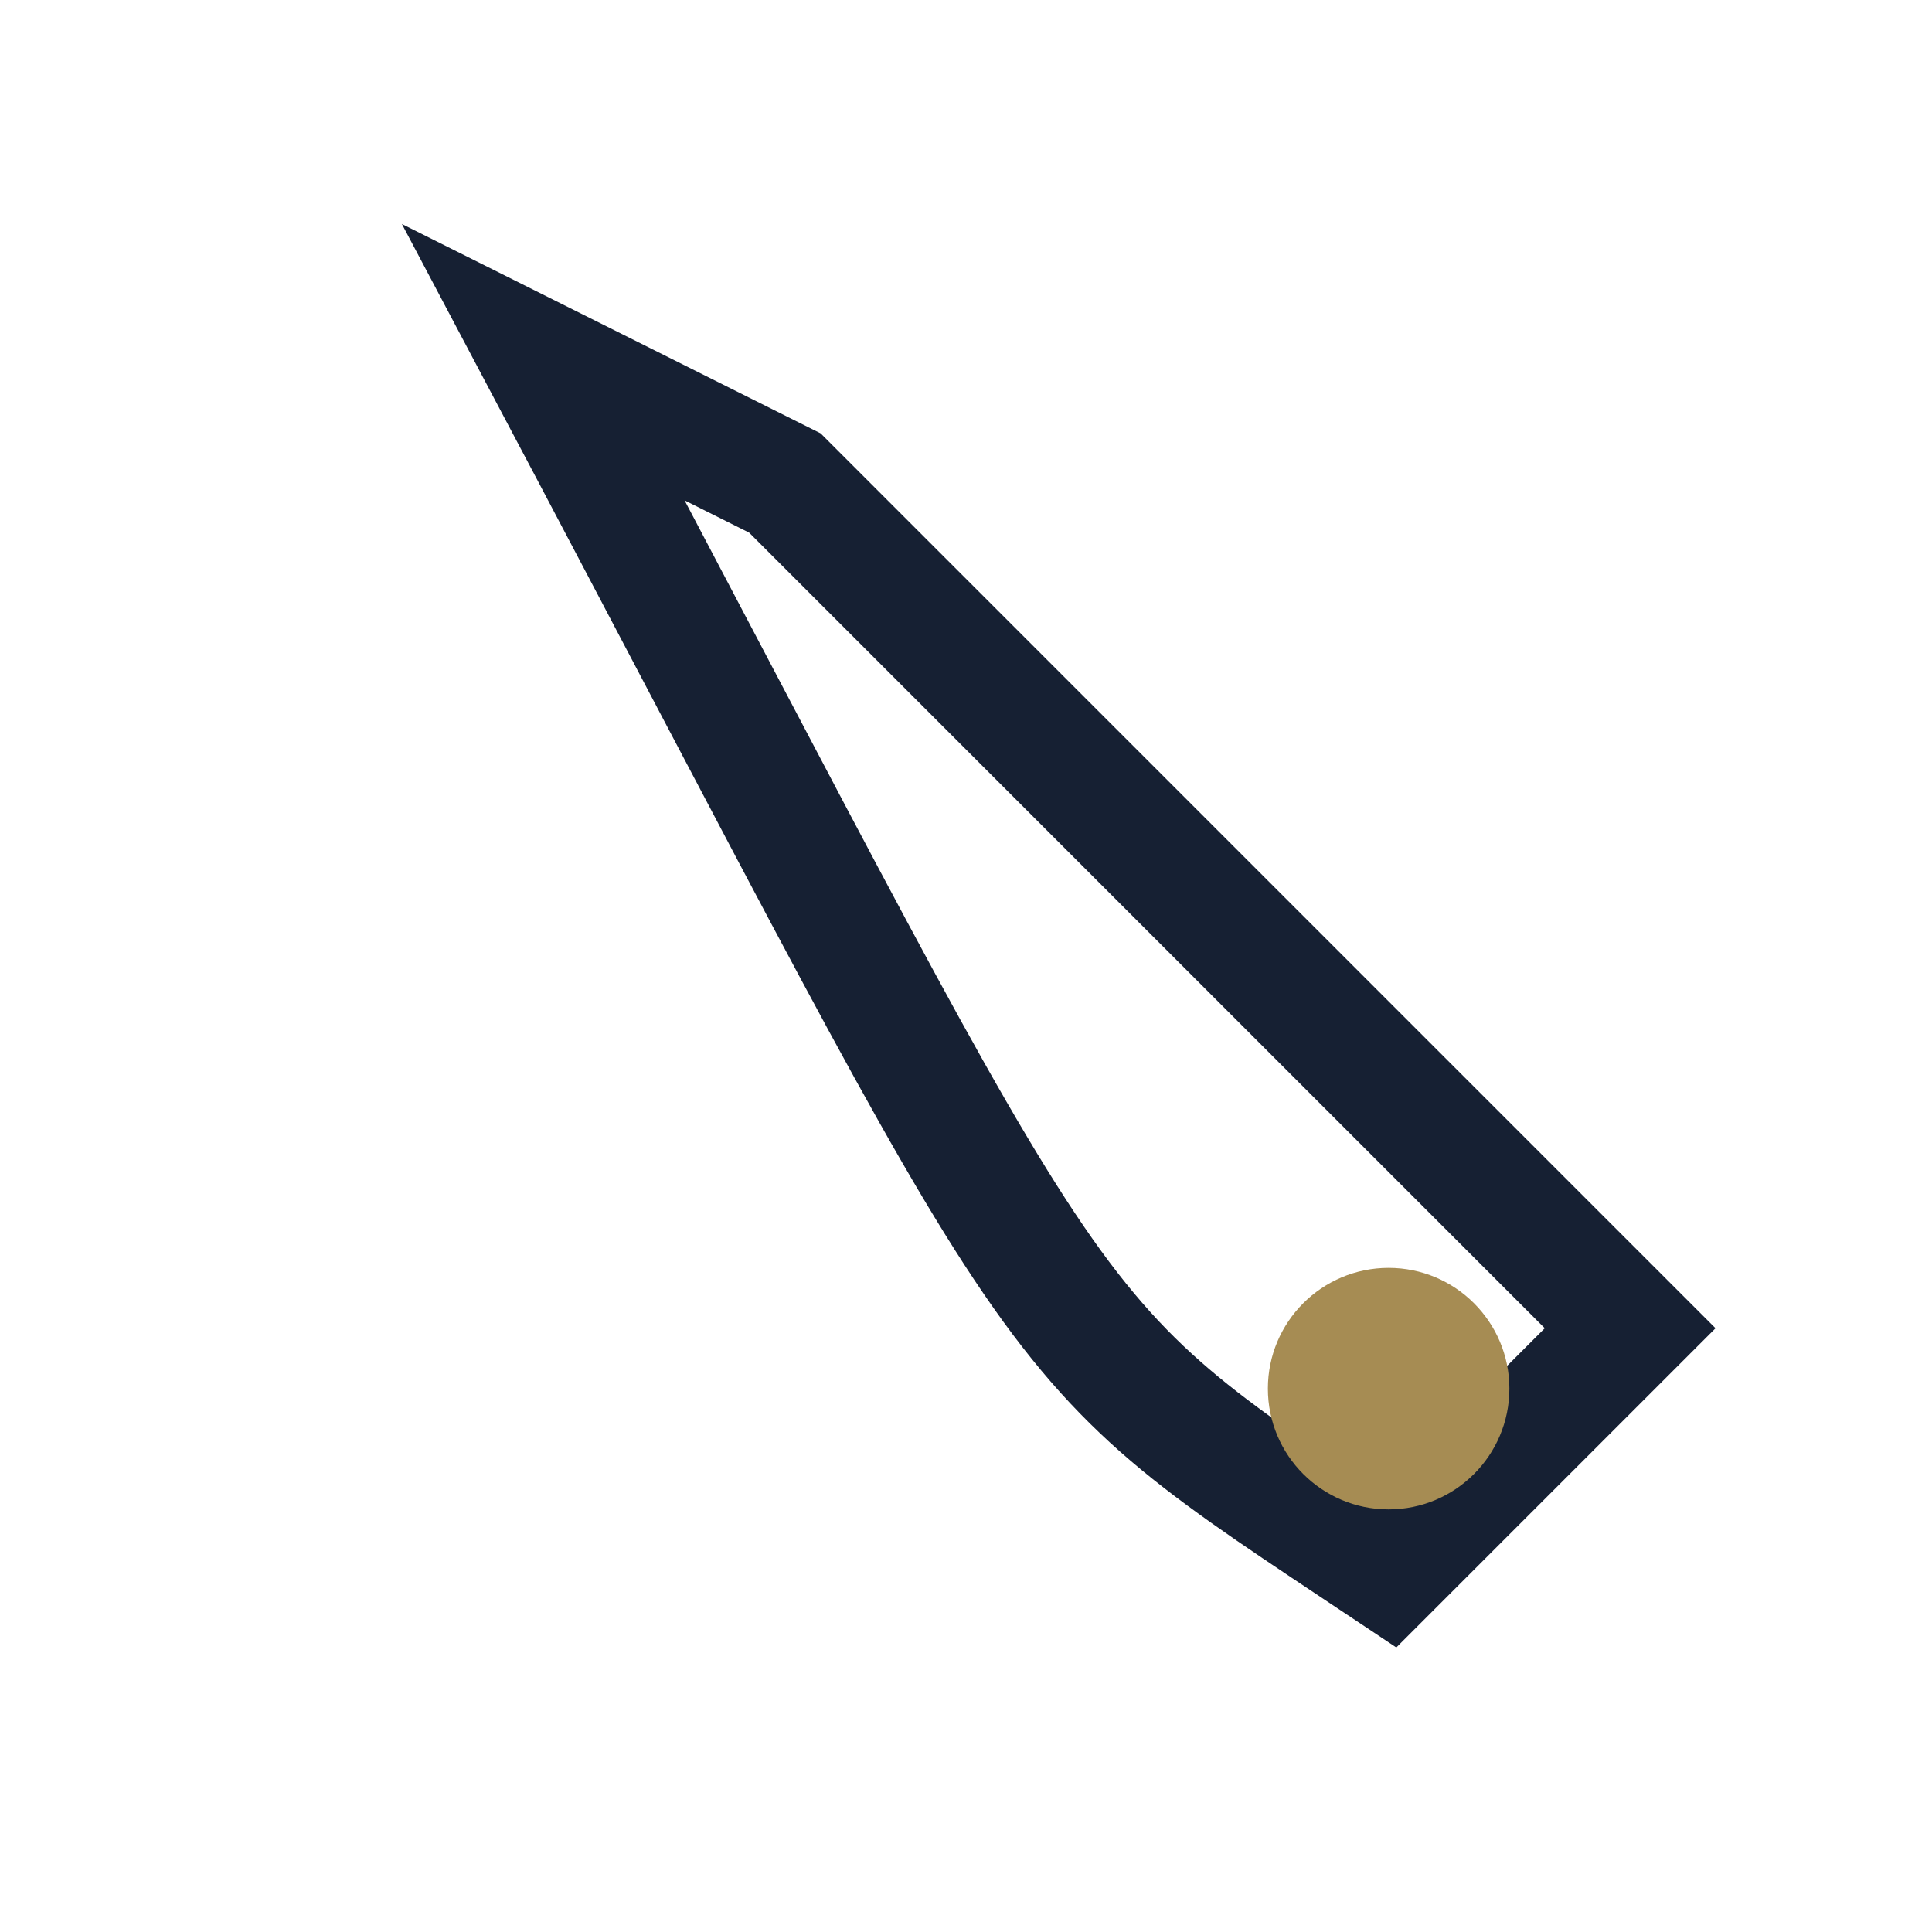
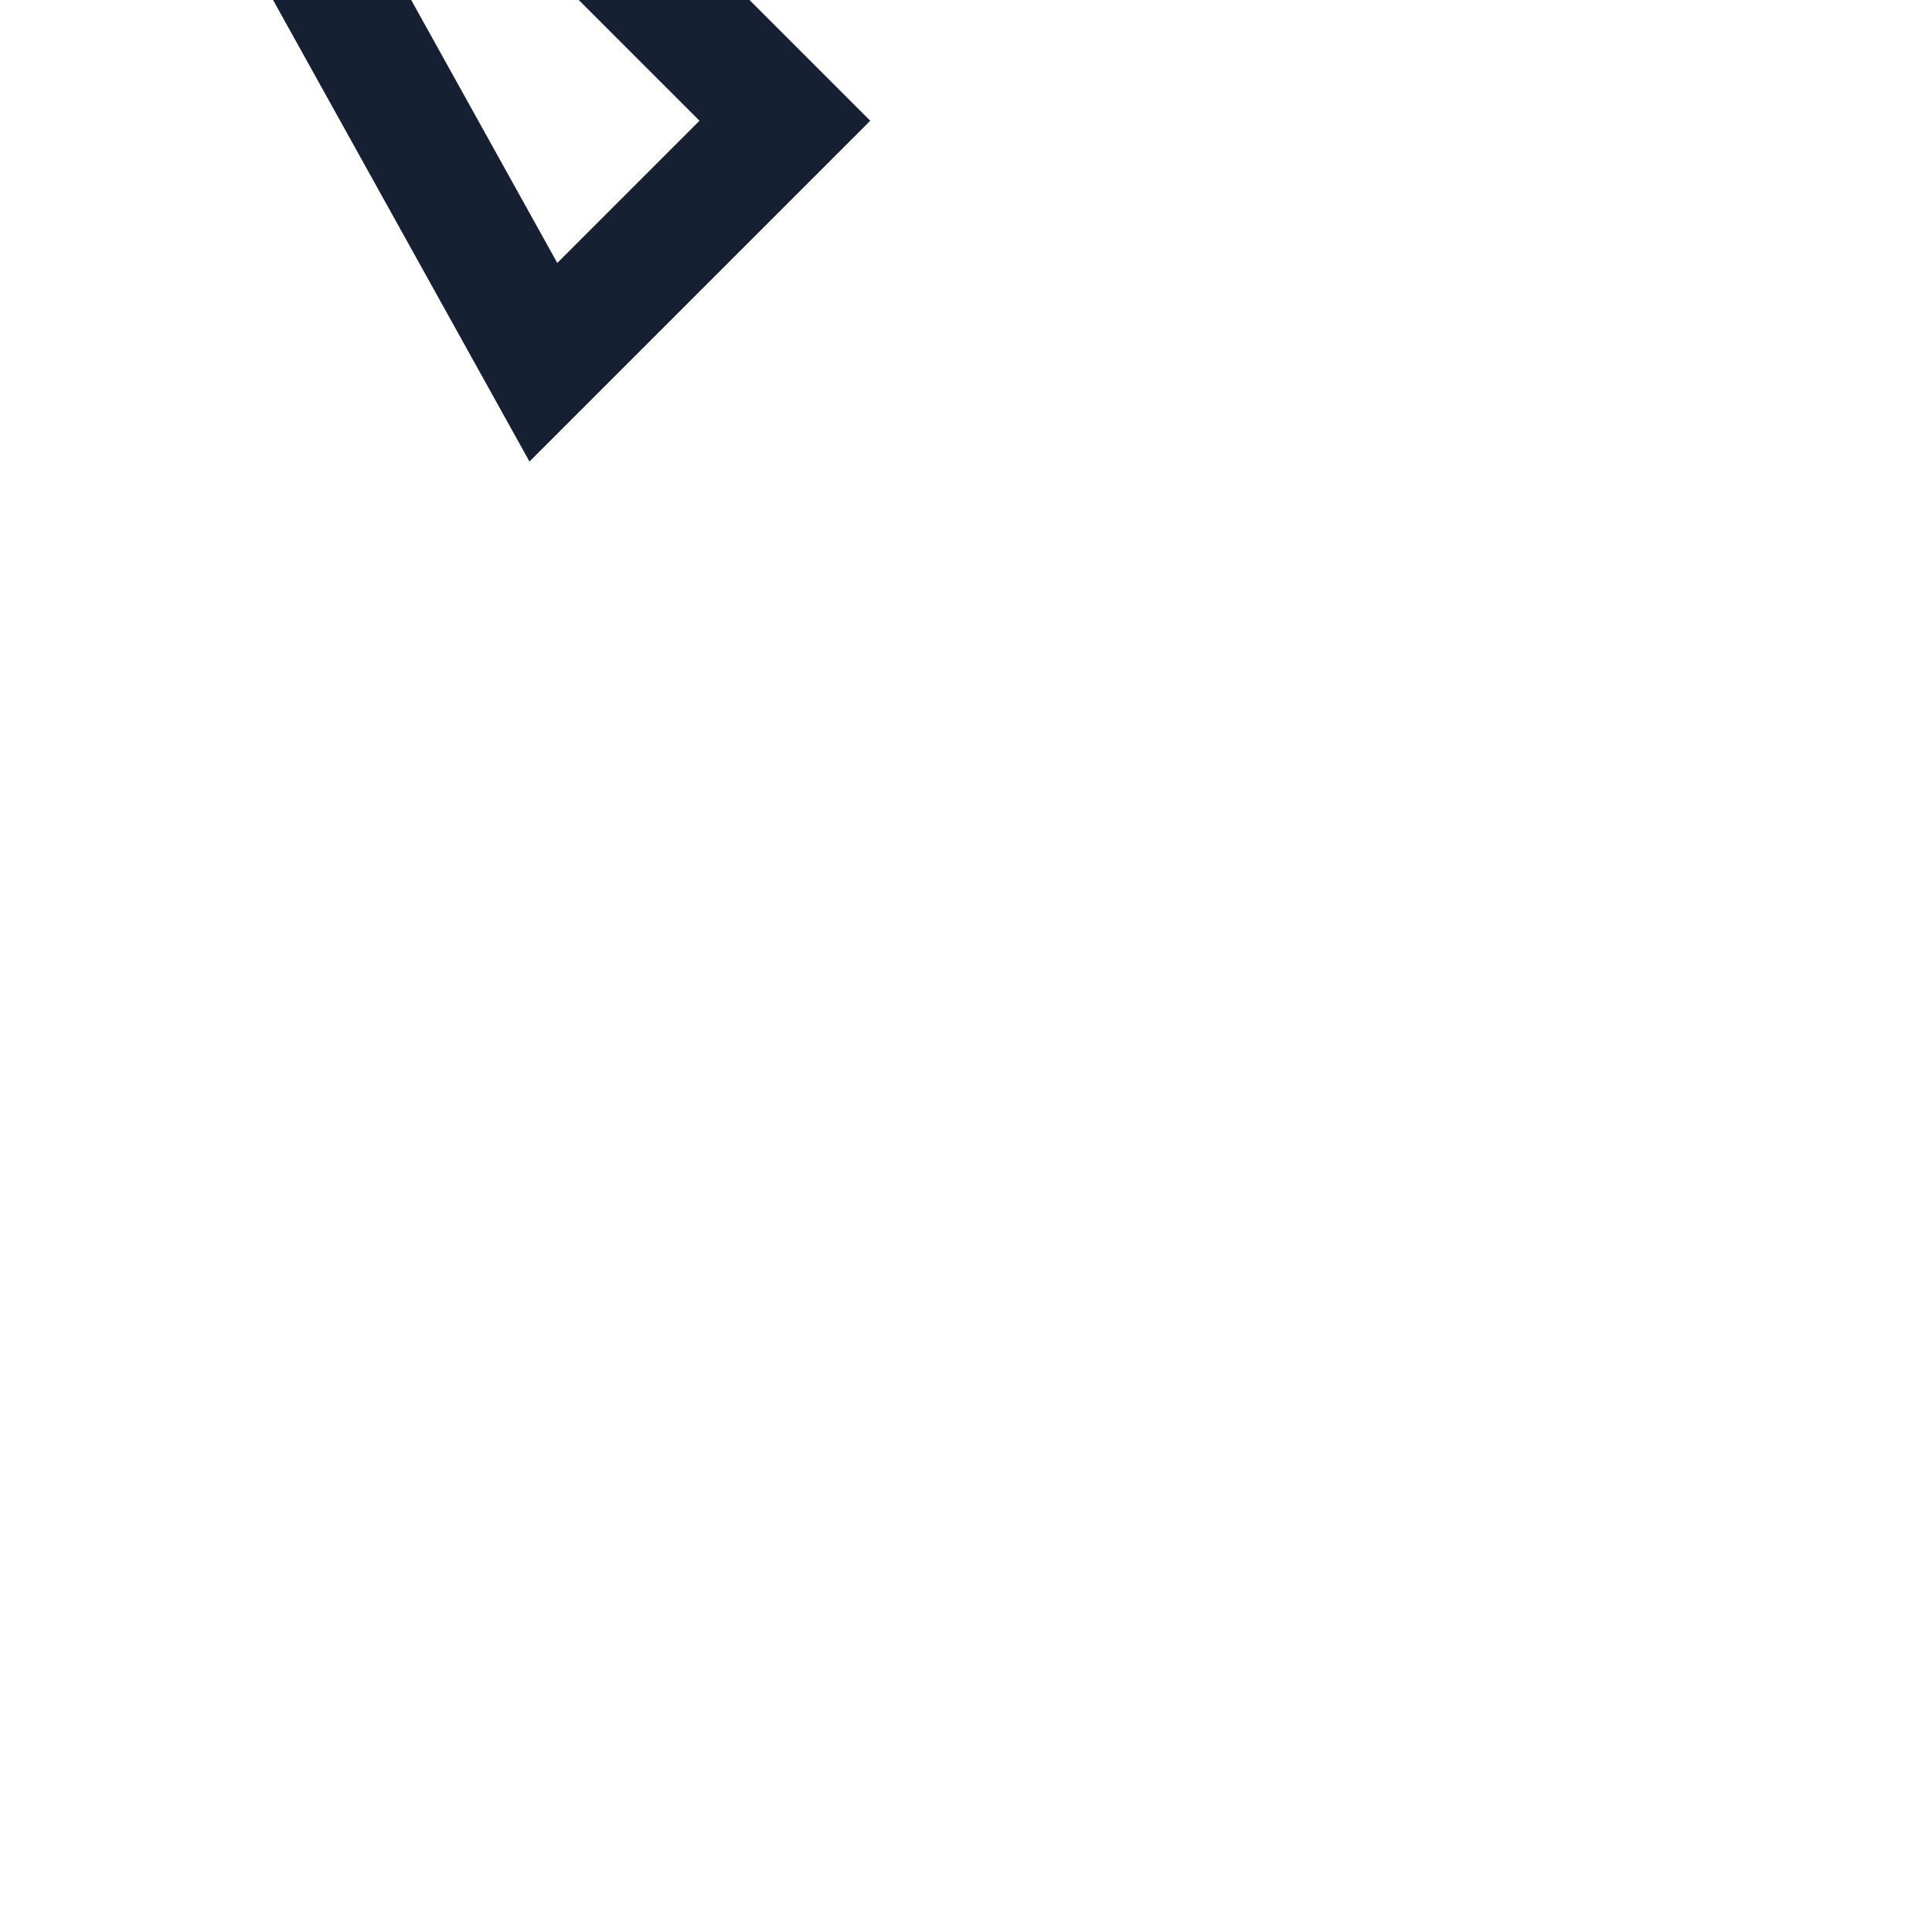
<svg xmlns="http://www.w3.org/2000/svg" width="32" height="32" viewBox="0 0 32 32">
-   <path d="M9 6c9 17 8 16 14 20l4-4c-5-5-5-5-10-10l-4-4z" fill="none" stroke="#162033" stroke-width="2" />
-   <circle cx="23" cy="23" r="2" fill="#A68C53" />
+   <path d="M9 6l4-4c-5-5-5-5-10-10l-4-4z" fill="none" stroke="#162033" stroke-width="2" />
</svg>